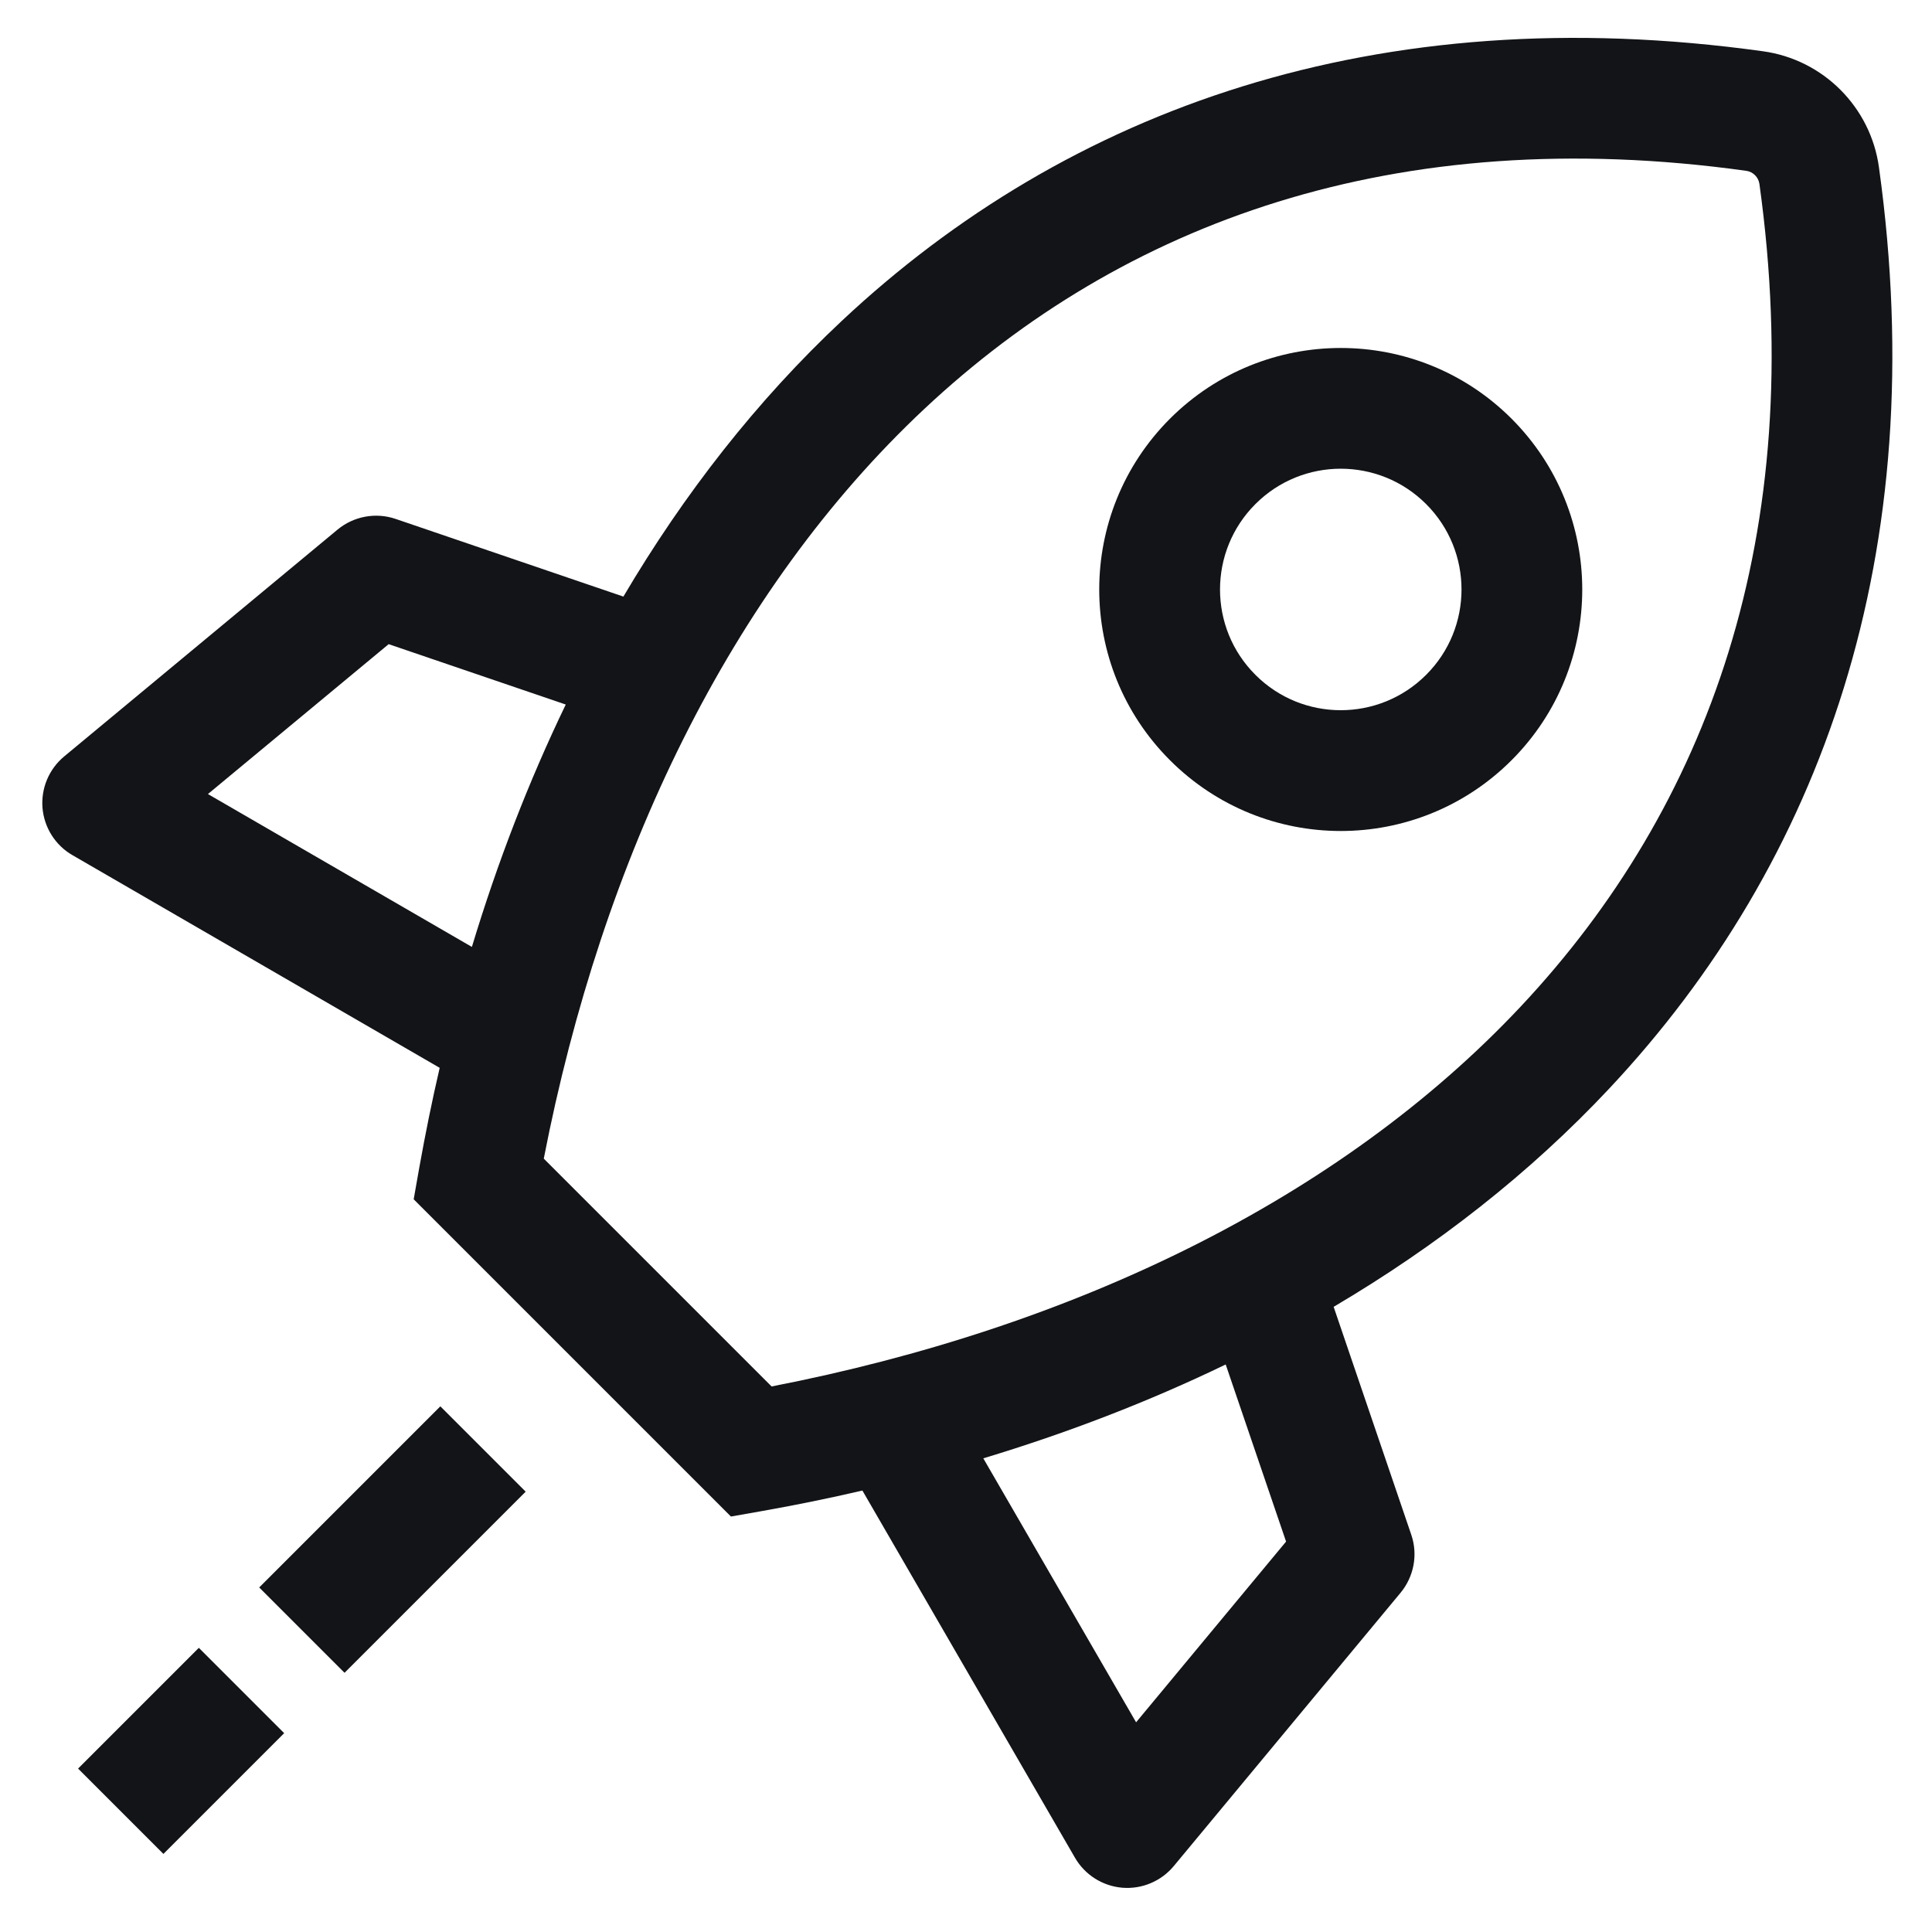
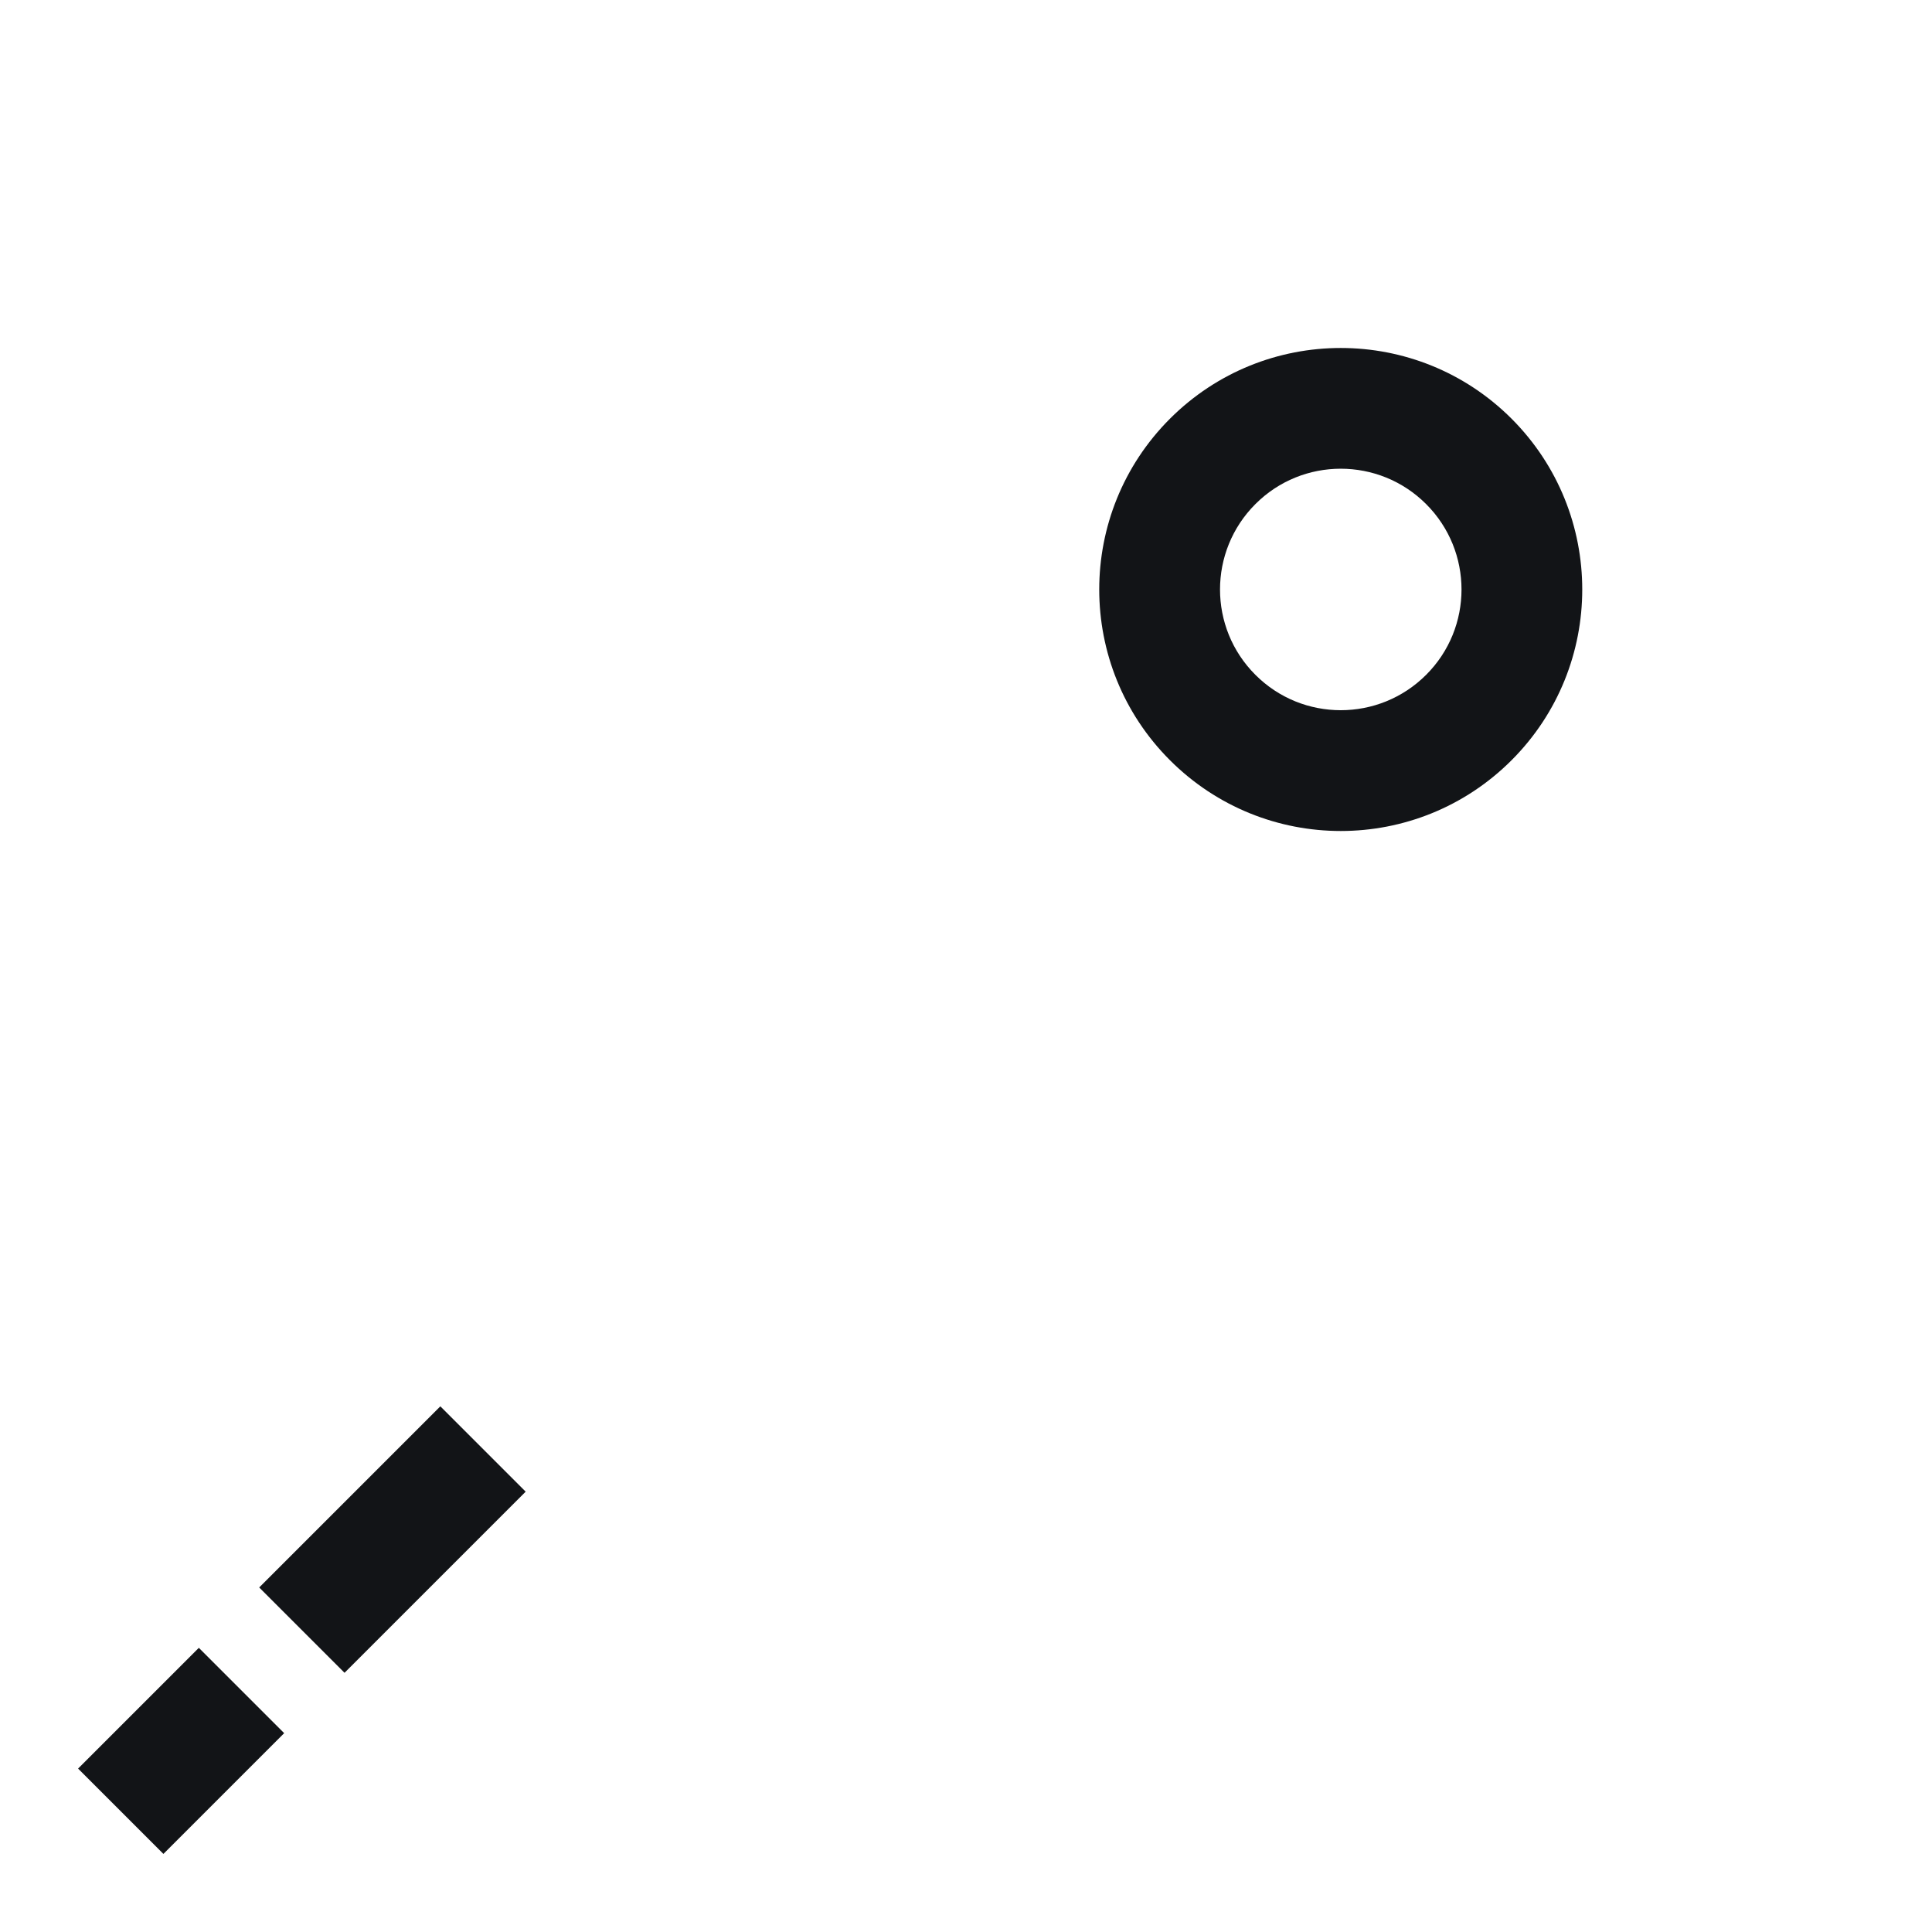
<svg xmlns="http://www.w3.org/2000/svg" width="24" height="24" viewBox="0 0 24 24" fill="none">
  <path fill-rule="evenodd" clip-rule="evenodd" d="M14.534 5.201C15.706 4.03 17.605 4.03 18.777 5.201C19.948 6.373 19.948 8.273 18.777 9.444C17.605 10.616 15.706 10.616 14.534 9.444C13.362 8.273 13.362 6.373 14.534 5.201ZM17.716 6.262C17.13 5.676 16.18 5.676 15.595 6.262C15.009 6.848 15.009 7.798 15.595 8.383C16.18 8.969 17.13 8.969 17.716 8.383C18.302 7.798 18.302 6.848 17.716 6.262Z" fill="#121417" />
-   <path fill-rule="evenodd" clip-rule="evenodd" d="M21.901 0.637C22.648 0.74 23.238 1.33 23.341 2.078C24.008 6.874 22.627 10.711 19.991 13.522C19.003 14.576 17.846 15.479 16.567 16.234L17.531 19.064C17.616 19.311 17.565 19.584 17.399 19.785L14.581 23.181C14.424 23.37 14.185 23.47 13.941 23.45C13.696 23.429 13.477 23.29 13.354 23.078L10.713 18.516C10.301 18.612 9.884 18.697 9.465 18.771L9.08 18.839L5.139 14.898L5.207 14.513C5.282 14.094 5.366 13.677 5.462 13.265L0.9 10.623C0.688 10.501 0.549 10.282 0.528 10.037C0.508 9.793 0.608 9.554 0.797 9.397L4.193 6.579C4.394 6.413 4.667 6.362 4.914 6.446L7.744 7.411C8.499 6.132 9.402 4.975 10.456 3.987C13.267 1.351 17.104 -0.03 21.901 0.637ZM21.856 2.284C21.844 2.201 21.777 2.134 21.694 2.122C17.33 1.516 13.951 2.766 11.481 5.081C9.072 7.34 7.481 10.659 6.755 14.393L9.585 17.223C13.319 16.497 16.638 14.906 18.897 12.497C21.212 10.027 22.462 6.648 21.856 2.284ZM7.028 8.752C6.567 9.708 6.178 10.717 5.862 11.763L2.583 9.864L4.828 8.002L7.028 8.752ZM12.215 18.116L14.113 21.395L15.976 19.15L15.226 16.95C14.27 17.412 13.261 17.8 12.215 18.116Z" fill="#121417" />
  <path d="M4.28 20.78L6.53 18.53L5.47 17.47L3.22 19.72L4.28 20.78Z" fill="#121417" />
  <path d="M2.03 23.03L3.53 21.53L2.47 20.47L0.97 21.97L2.03 23.03Z" fill="#121417" />
</svg>